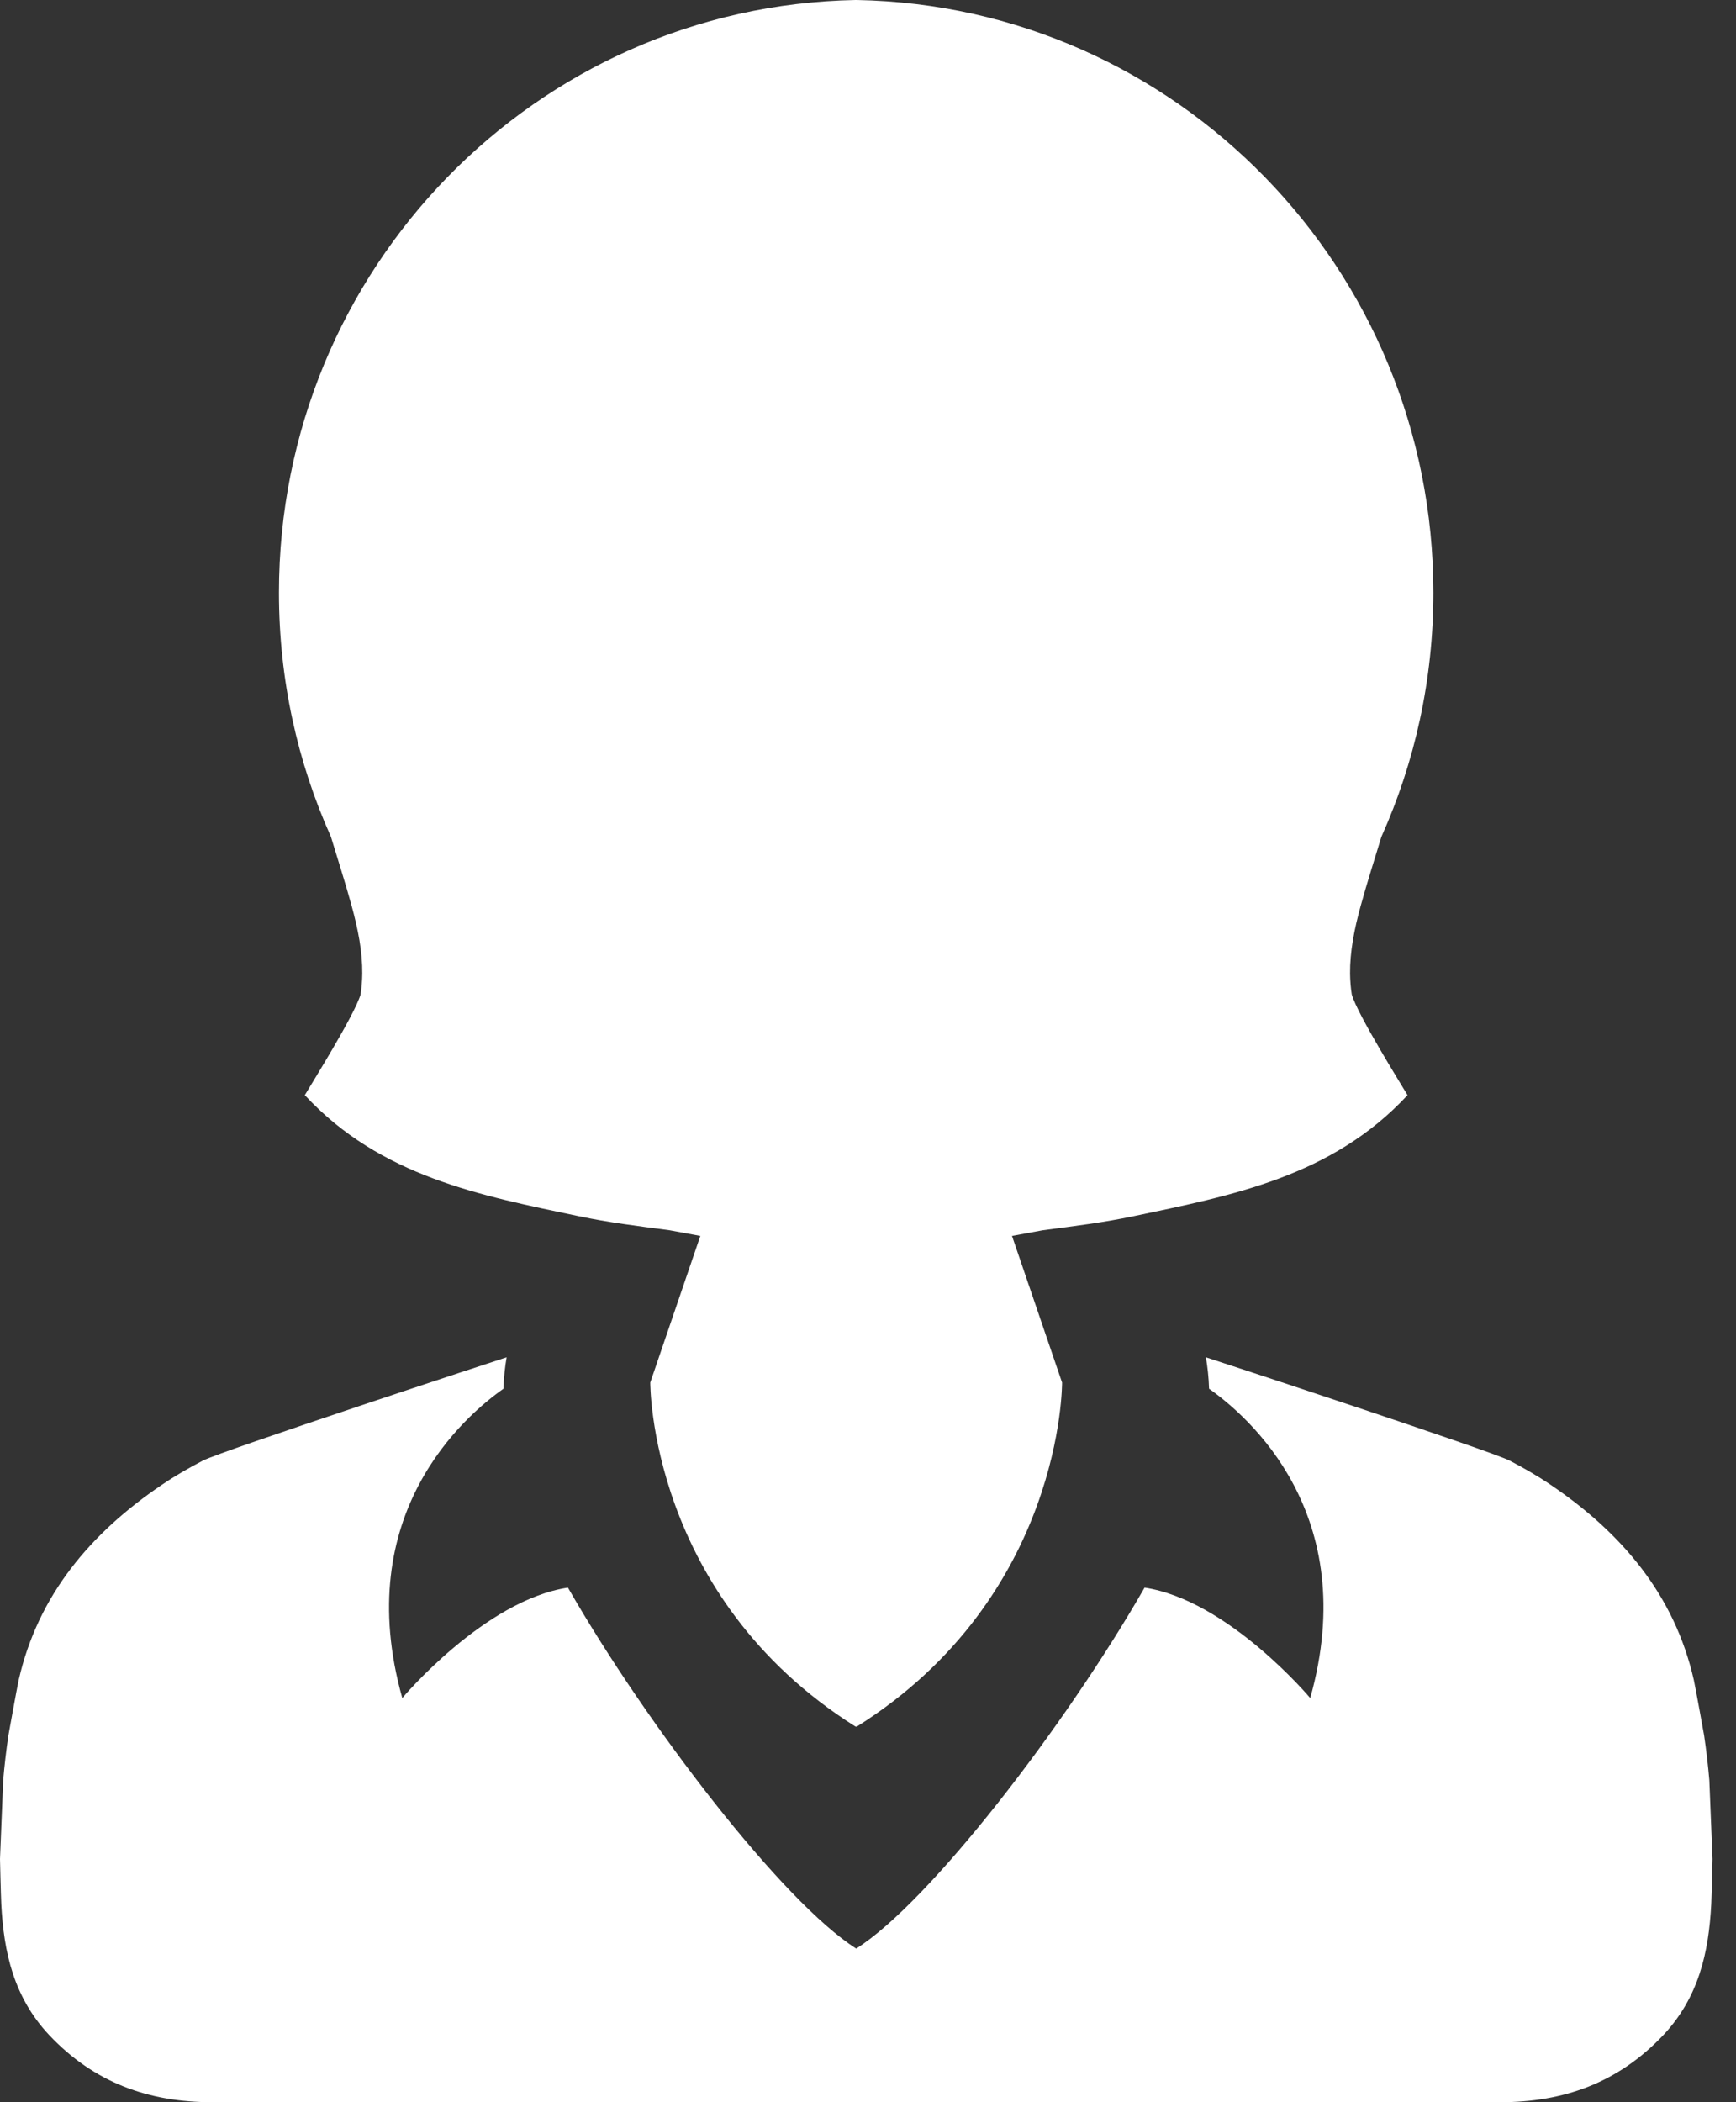
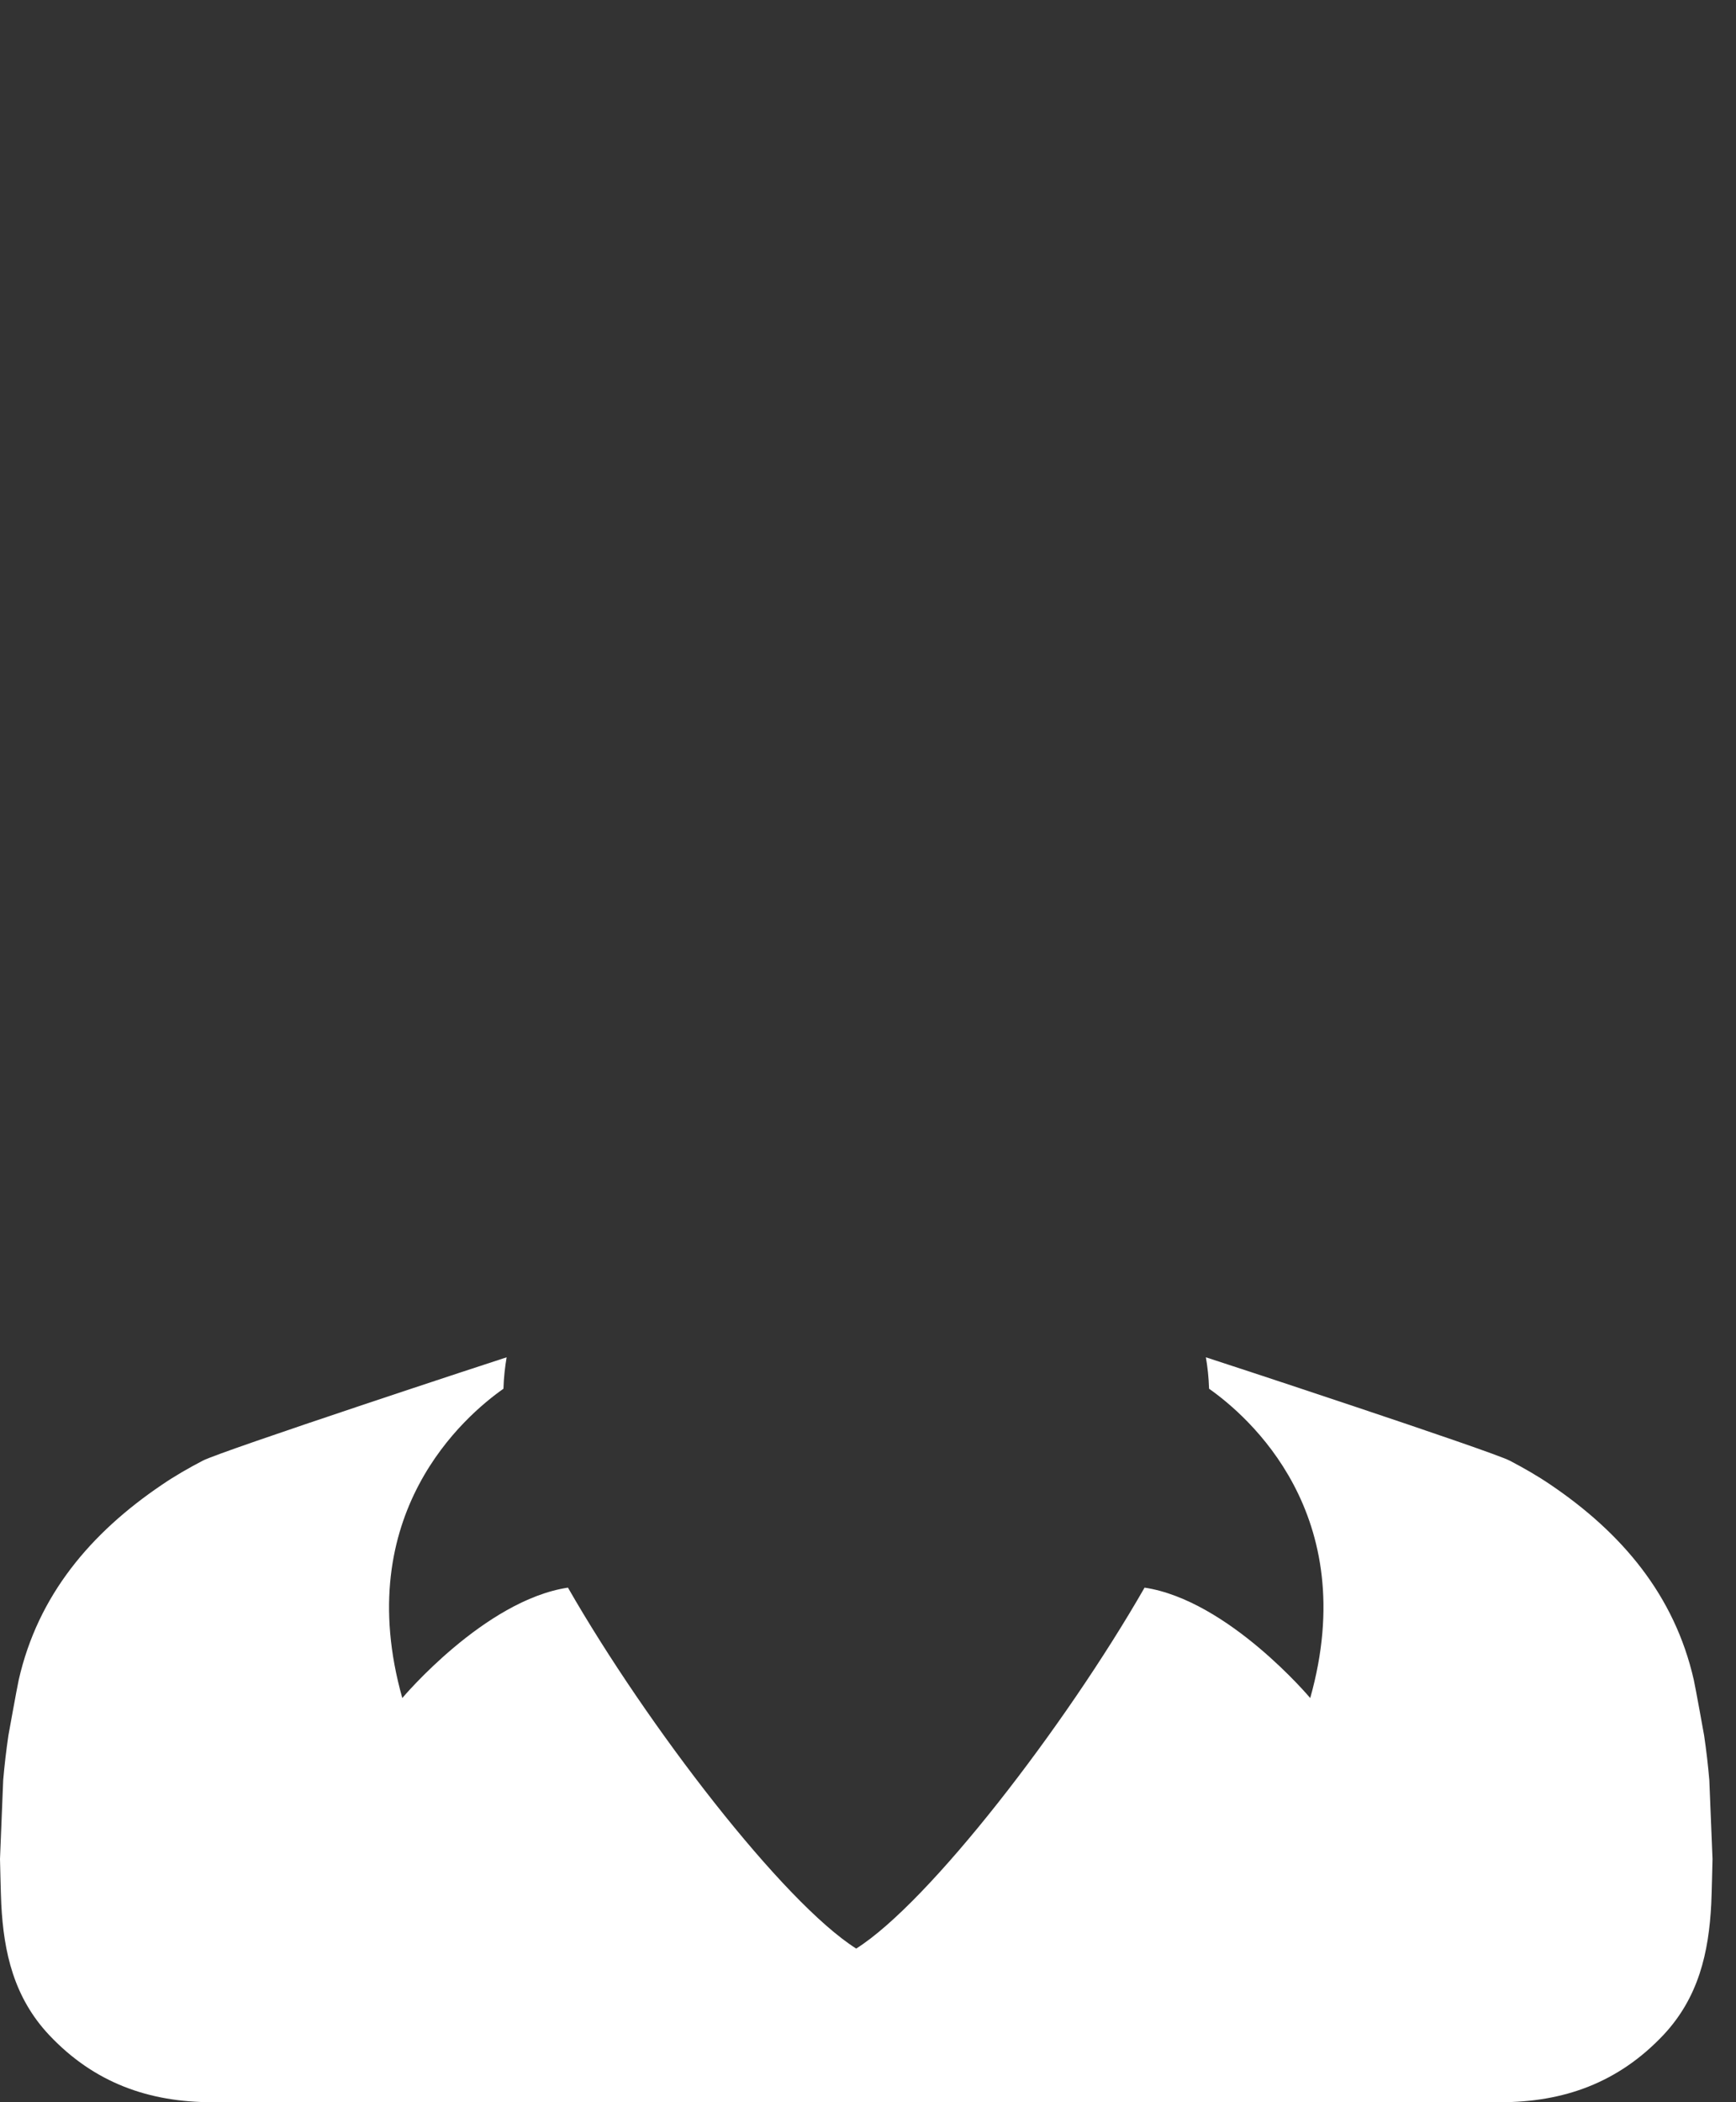
<svg xmlns="http://www.w3.org/2000/svg" width="19" height="23" viewBox="0 0 19 23" fill="none">
  <rect x="0" y="0" width="19" height="23" fill="#333333" stroke="none" />
  <g id="Group">
    <g id="Group_2">
      <path id="Vector" d="M18.708 19.476C18.694 19.312 18.675 19.149 18.651 18.987C18.651 18.986 18.556 18.459 18.538 18.379C18.327 17.452 17.751 16.773 16.973 16.246C16.828 16.147 16.677 16.061 16.524 15.981C16.322 15.875 13.277 14.874 13.198 14.85C13.216 14.954 13.229 15.069 13.233 15.194C13.657 15.492 14.907 16.567 14.34 18.578C14.34 18.578 13.442 17.508 12.527 17.37C11.655 18.89 10.171 20.814 9.371 21.319C8.572 20.814 7.088 18.89 6.216 17.37C5.301 17.508 4.403 18.578 4.403 18.578C3.836 16.567 5.086 15.492 5.51 15.194C5.514 15.069 5.527 14.954 5.545 14.85C5.466 14.874 2.421 15.875 2.219 15.981C2.066 16.061 1.915 16.147 1.77 16.246C0.992 16.773 0.416 17.452 0.205 18.379C0.187 18.459 0.092 18.987 0.092 18.987C0.068 19.149 0.049 19.312 0.035 19.476C0.034 19.483 -2.90634e-05 20.334 1.8584e-08 20.339C1.8584e-08 20.339 0.009 20.738 0.014 20.833C0.041 21.362 0.152 21.854 0.538 22.265C1.03 22.787 1.628 23.001 2.329 23C4.677 22.999 7.024 22.999 9.371 22.999C11.719 22.999 14.066 22.999 16.414 23C17.115 23.001 17.712 22.787 18.205 22.265C18.591 21.854 18.702 21.362 18.729 20.833C18.734 20.738 18.743 20.339 18.743 20.339C18.743 20.334 18.709 19.483 18.708 19.476Z" fill="white" />
-       <path id="Vector_2" d="M3.847 9.905C3.92 10.168 3.967 10.416 3.965 10.651C3.964 10.73 3.958 10.807 3.946 10.882C3.88 11.105 3.411 11.855 3.336 11.982C4.163 12.873 5.258 13.08 6.338 13.307C6.657 13.374 6.982 13.415 7.328 13.46C7.44 13.48 7.552 13.501 7.665 13.522L7.117 15.126C7.117 15.126 7.101 17.466 9.363 18.89H9.378C11.64 17.466 11.624 15.126 11.624 15.126L11.076 13.522C11.189 13.501 11.301 13.48 11.413 13.46C11.759 13.415 12.084 13.374 12.403 13.307C13.483 13.08 14.578 12.873 15.405 11.982C15.33 11.856 14.861 11.105 14.795 10.882C14.783 10.807 14.777 10.73 14.776 10.651C14.774 10.416 14.821 10.168 14.894 9.905C14.963 9.654 15.043 9.405 15.119 9.155C15.485 8.34 15.688 7.436 15.688 6.484C15.688 2.942 12.874 0.065 9.378 0V0C9.375 2.90819e-05 9.373 0 9.37 0C9.368 0 9.366 5.81639e-05 9.363 0V0C5.867 0.065 3.053 2.942 3.053 6.484C3.053 7.436 3.256 8.34 3.622 9.155C3.698 9.405 3.778 9.654 3.847 9.905Z" fill="white" />
    </g>
  </g>
</svg>